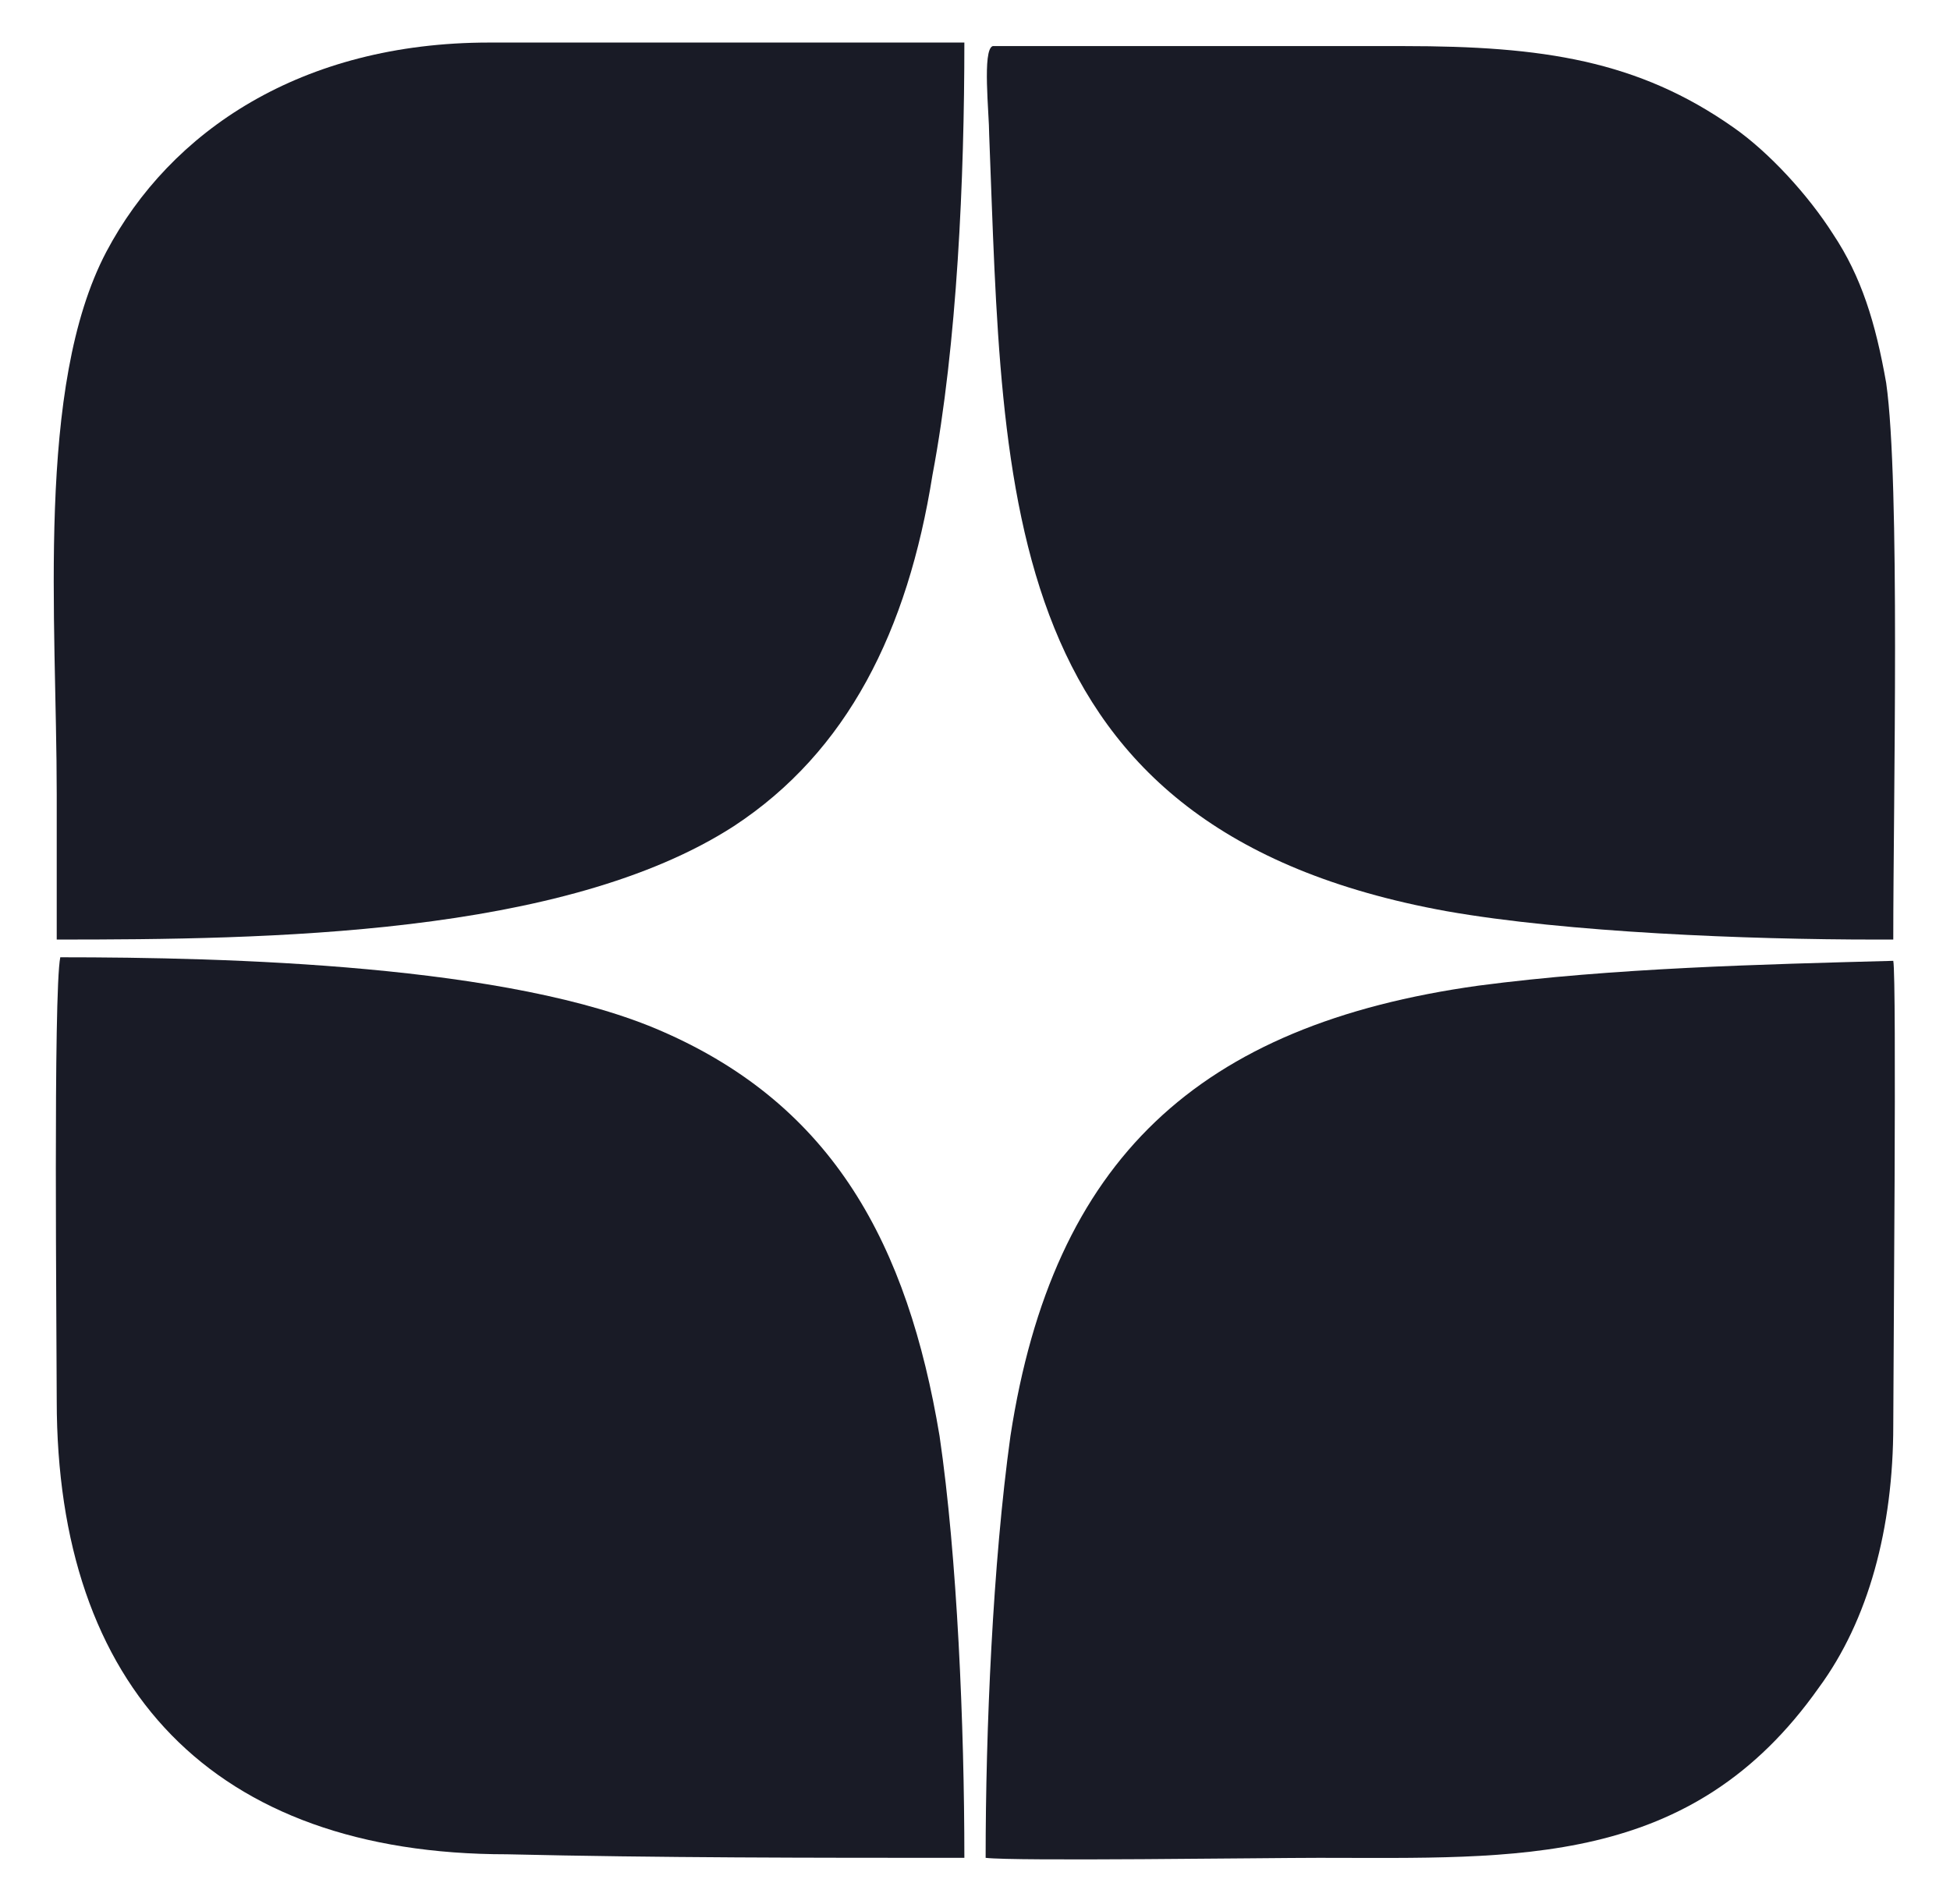
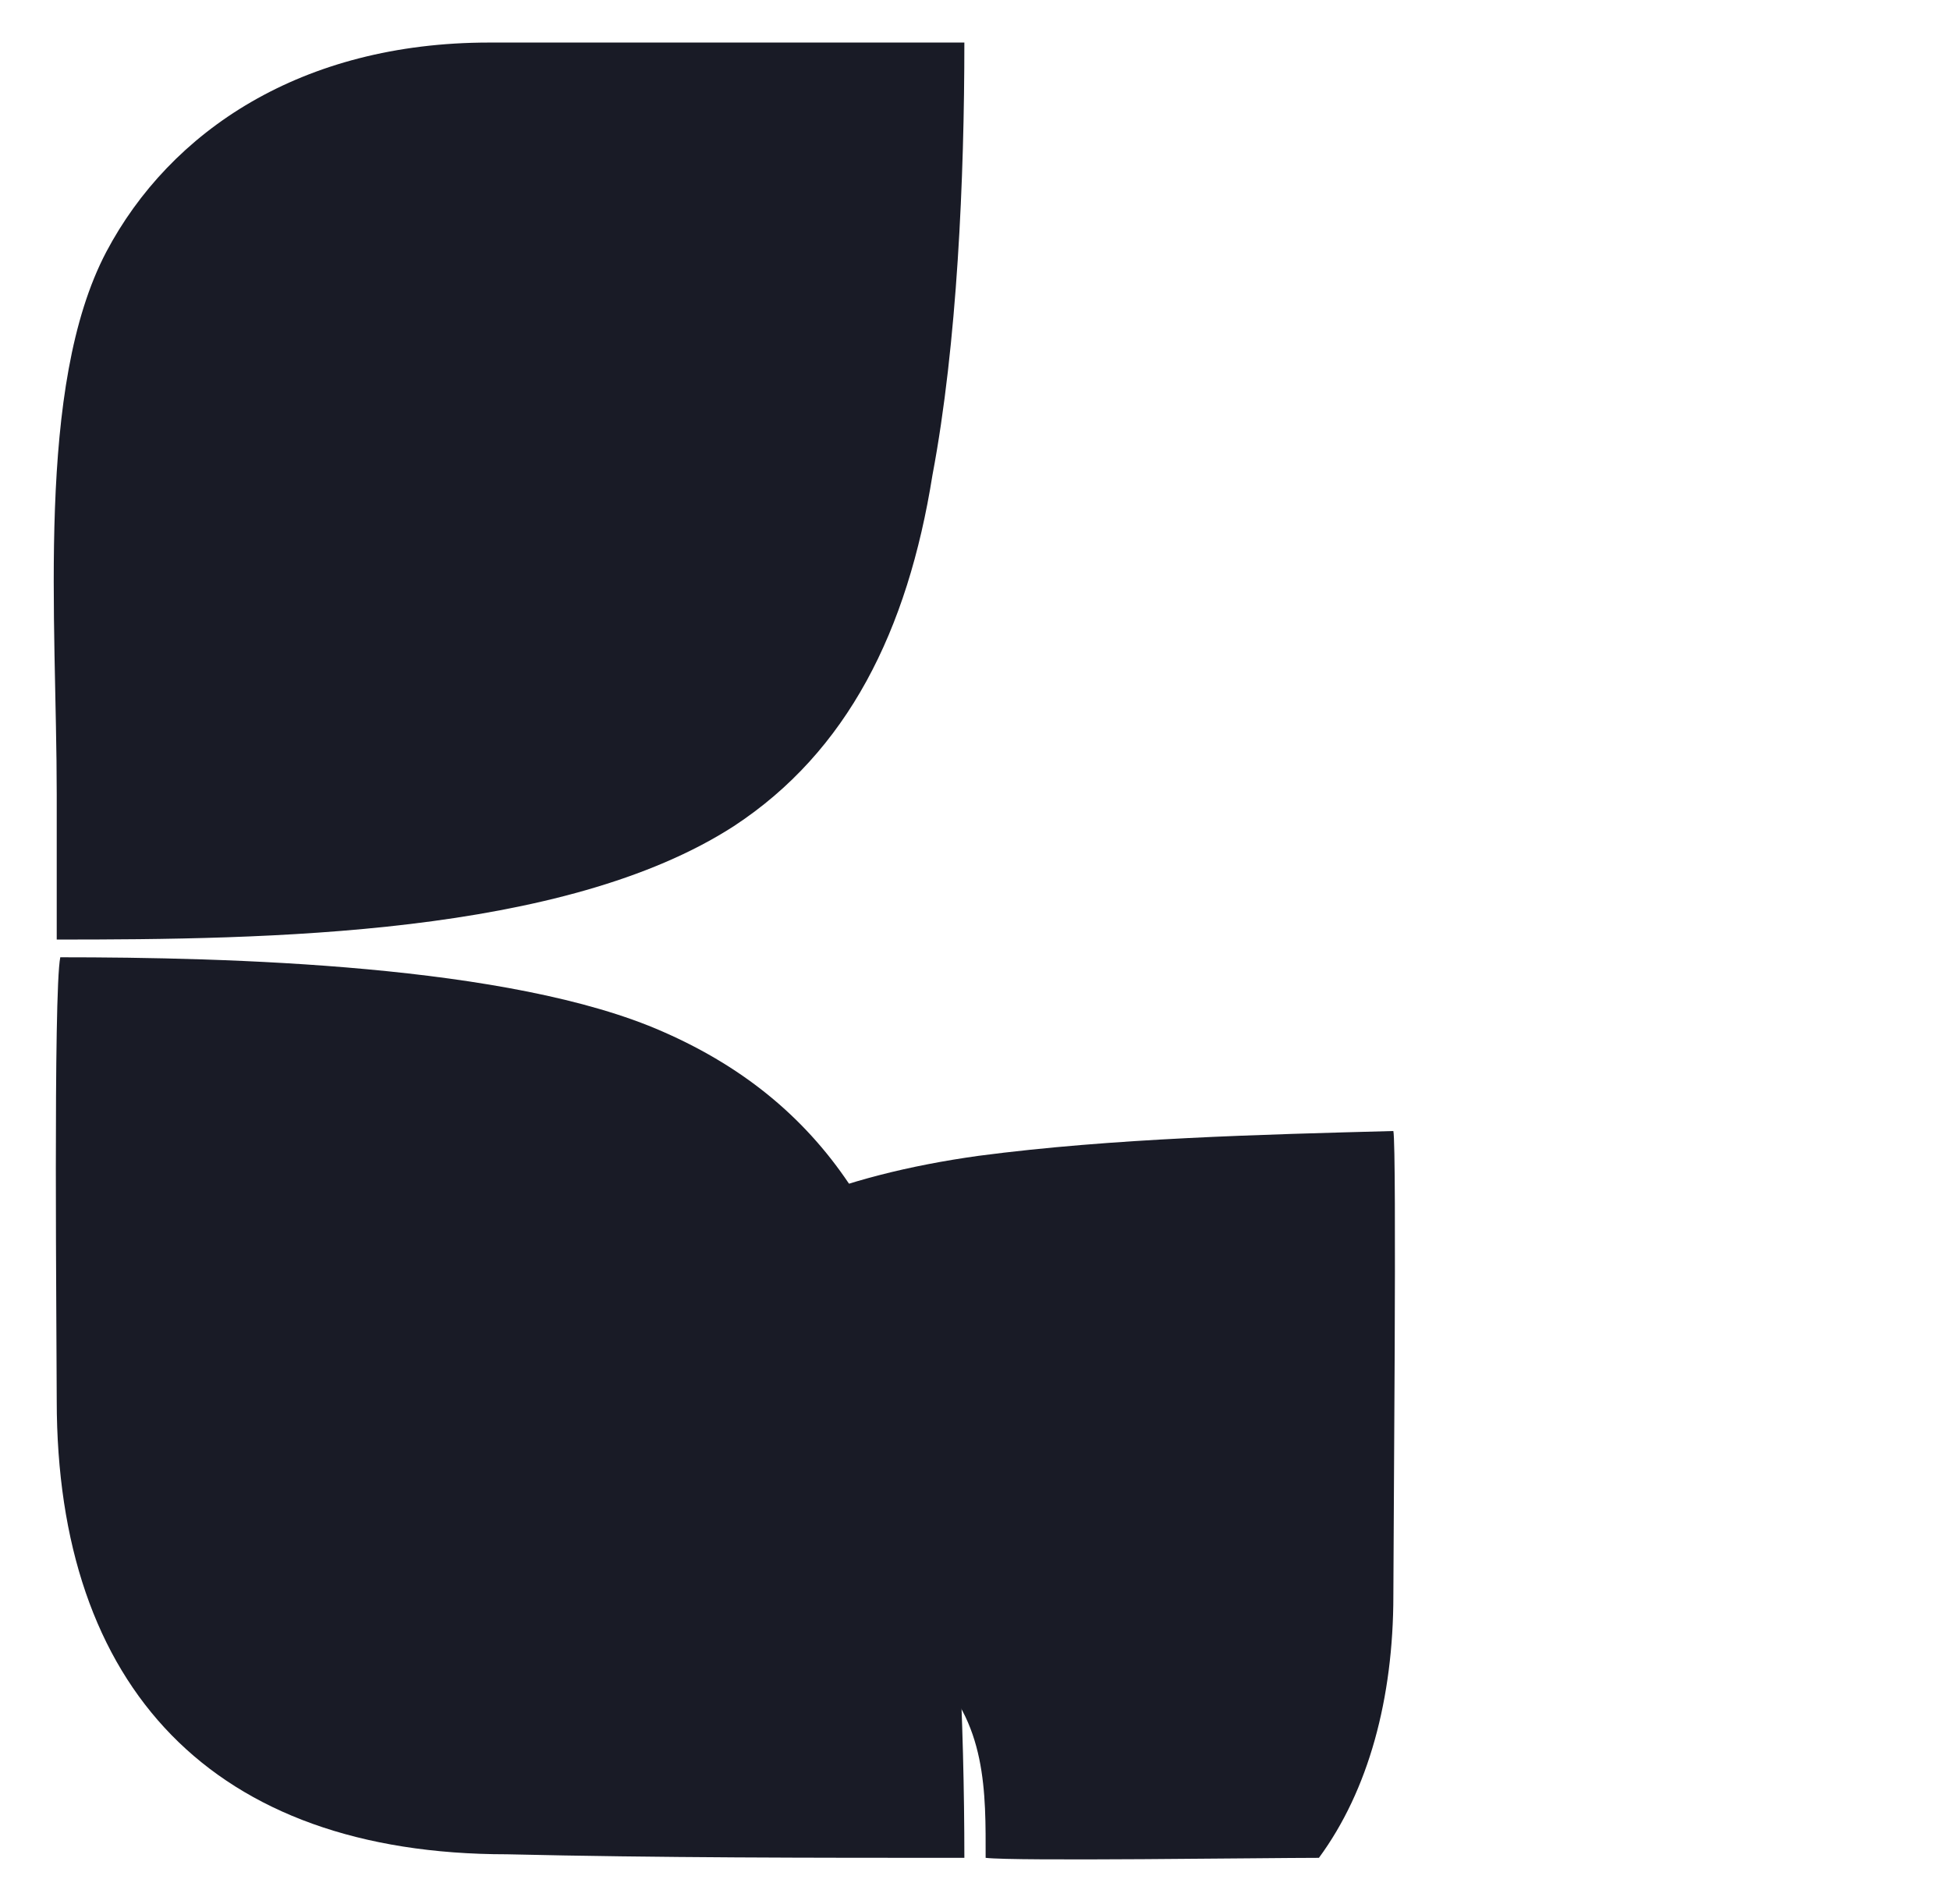
<svg xmlns="http://www.w3.org/2000/svg" version="1.1" id="Слой_1" x="0px" y="0px" viewBox="0 0 55 53.7" style="enable-background:new 0 0 55 53.7;" xml:space="preserve">
  <style type="text/css">
	.st0{fill-rule:evenodd;clip-rule:evenodd;fill:#191B26;}
</style>
  <g>
-     <path class="st0" d="M27.8,52.4c0.8,0.1,7.9,0,9.4,0c5.6,0,10.5,0.3,14.1-4.8c1.4-1.9,2.1-4.5,2.1-7.4c0-1.5,0.1-12.6,0-13.1   c-3.7,0.1-7.9,0.2-11.7,0.7c-7.9,1.1-12,4.9-13.2,12.7C28,44.1,27.8,48.8,27.8,52.4L27.8,52.4z" />
+     <path class="st0" d="M27.8,52.4c0.8,0.1,7.9,0,9.4,0c1.4-1.9,2.1-4.5,2.1-7.4c0-1.5,0.1-12.6,0-13.1   c-3.7,0.1-7.9,0.2-11.7,0.7c-7.9,1.1-12,4.9-13.2,12.7C28,44.1,27.8,48.8,27.8,52.4L27.8,52.4z" />
    <path class="st0" d="M27.2,52.4c0-3.7-0.2-8.5-0.7-11.9c-0.9-5.4-3-9.3-7.8-11.4c-4.3-1.9-12.3-2.1-17-2.1   c-0.2,1-0.1,10.7-0.1,12.5c0,8.1,4.4,12.8,12.7,12.8C18.6,52.4,22.9,52.4,27.2,52.4L27.2,52.4z" />
-     <path class="st0" d="M52.9,26.5h0.5c0-3.9,0.2-12.9-0.2-15.7c-0.3-1.7-0.7-3-1.5-4.2c-0.7-1.1-1.8-2.3-2.8-3   c-2.7-1.9-5.4-2.3-9.3-2.3c-3.9,0-7.8,0-11.6,0c-0.3,0.1-0.1,1.9-0.1,2.5c0.4,10.2,0.2,19.6,12.9,21.9   C44.2,26.3,49.3,26.5,52.9,26.5L52.9,26.5z" />
    <path class="st0" d="M1.6,22.4v4.1c5.9,0,14.3-0.1,19.1-3.2c3.2-2.1,4.9-5.5,5.6-9.9C27,9.7,27.2,5,27.2,1.2H13.8   c-5.3,0-9,2.5-10.8,5.9C1,10.9,1.6,17.5,1.6,22.4L1.6,22.4z" />
  </g>
</svg>